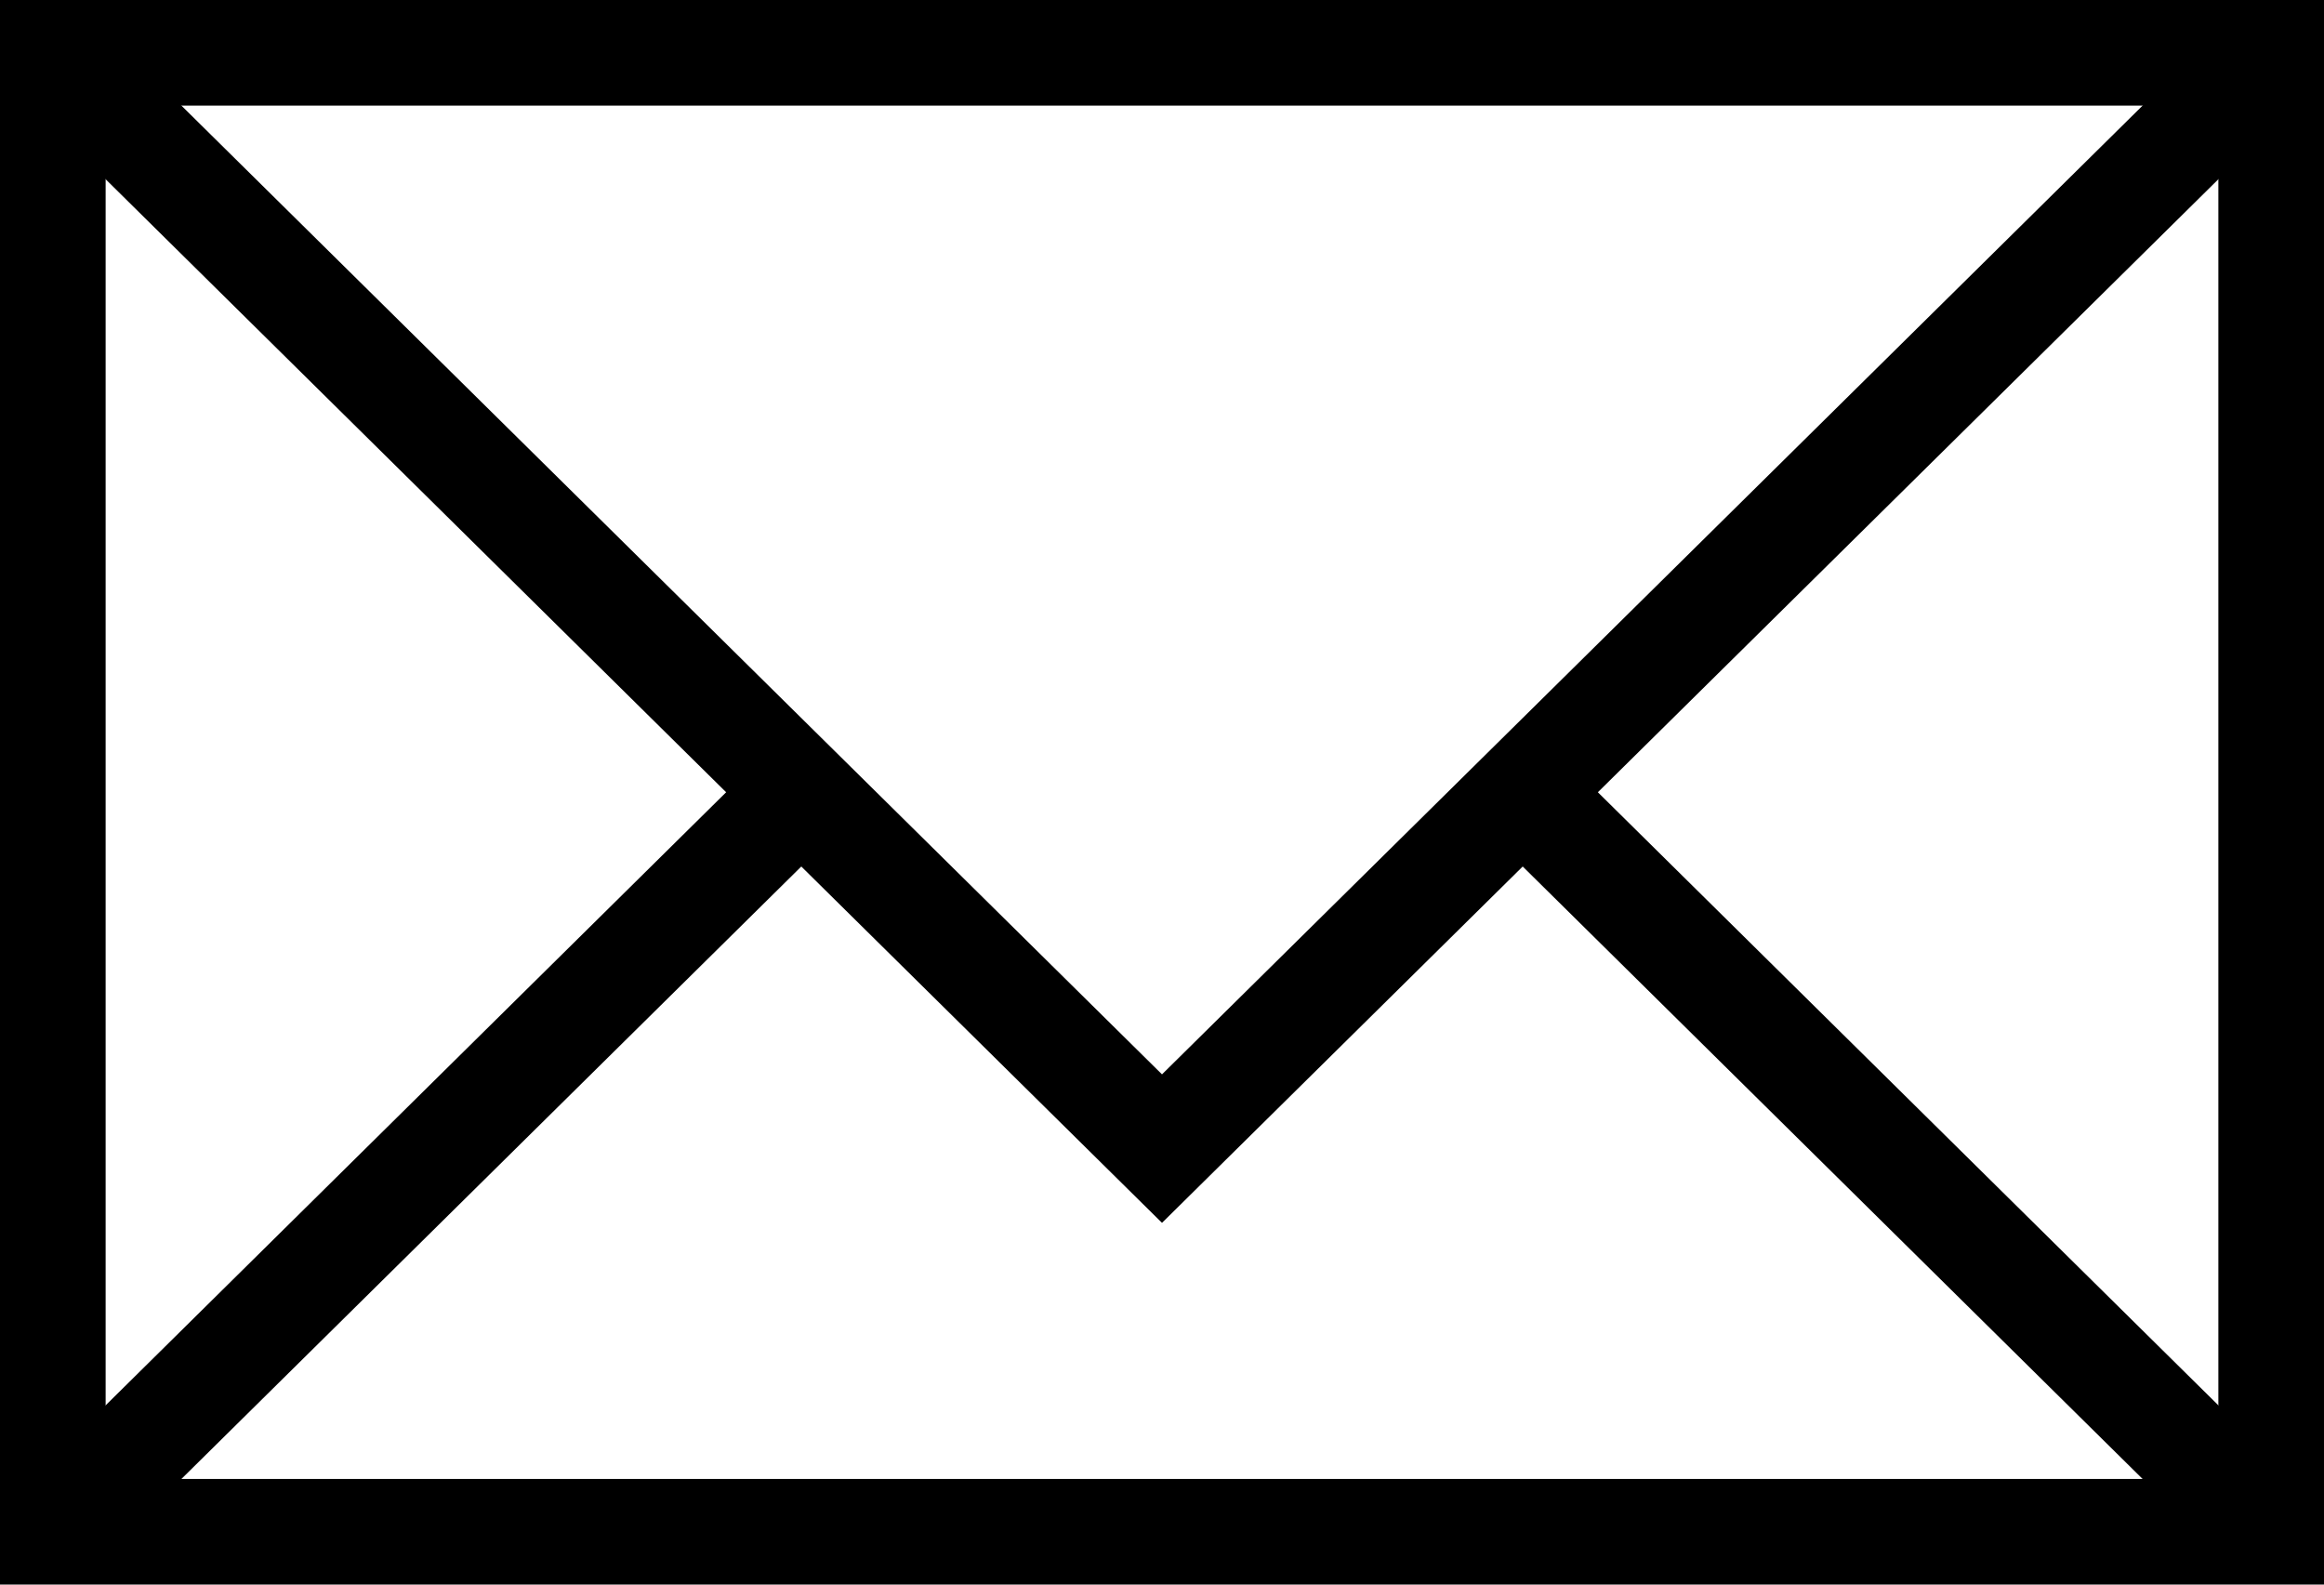
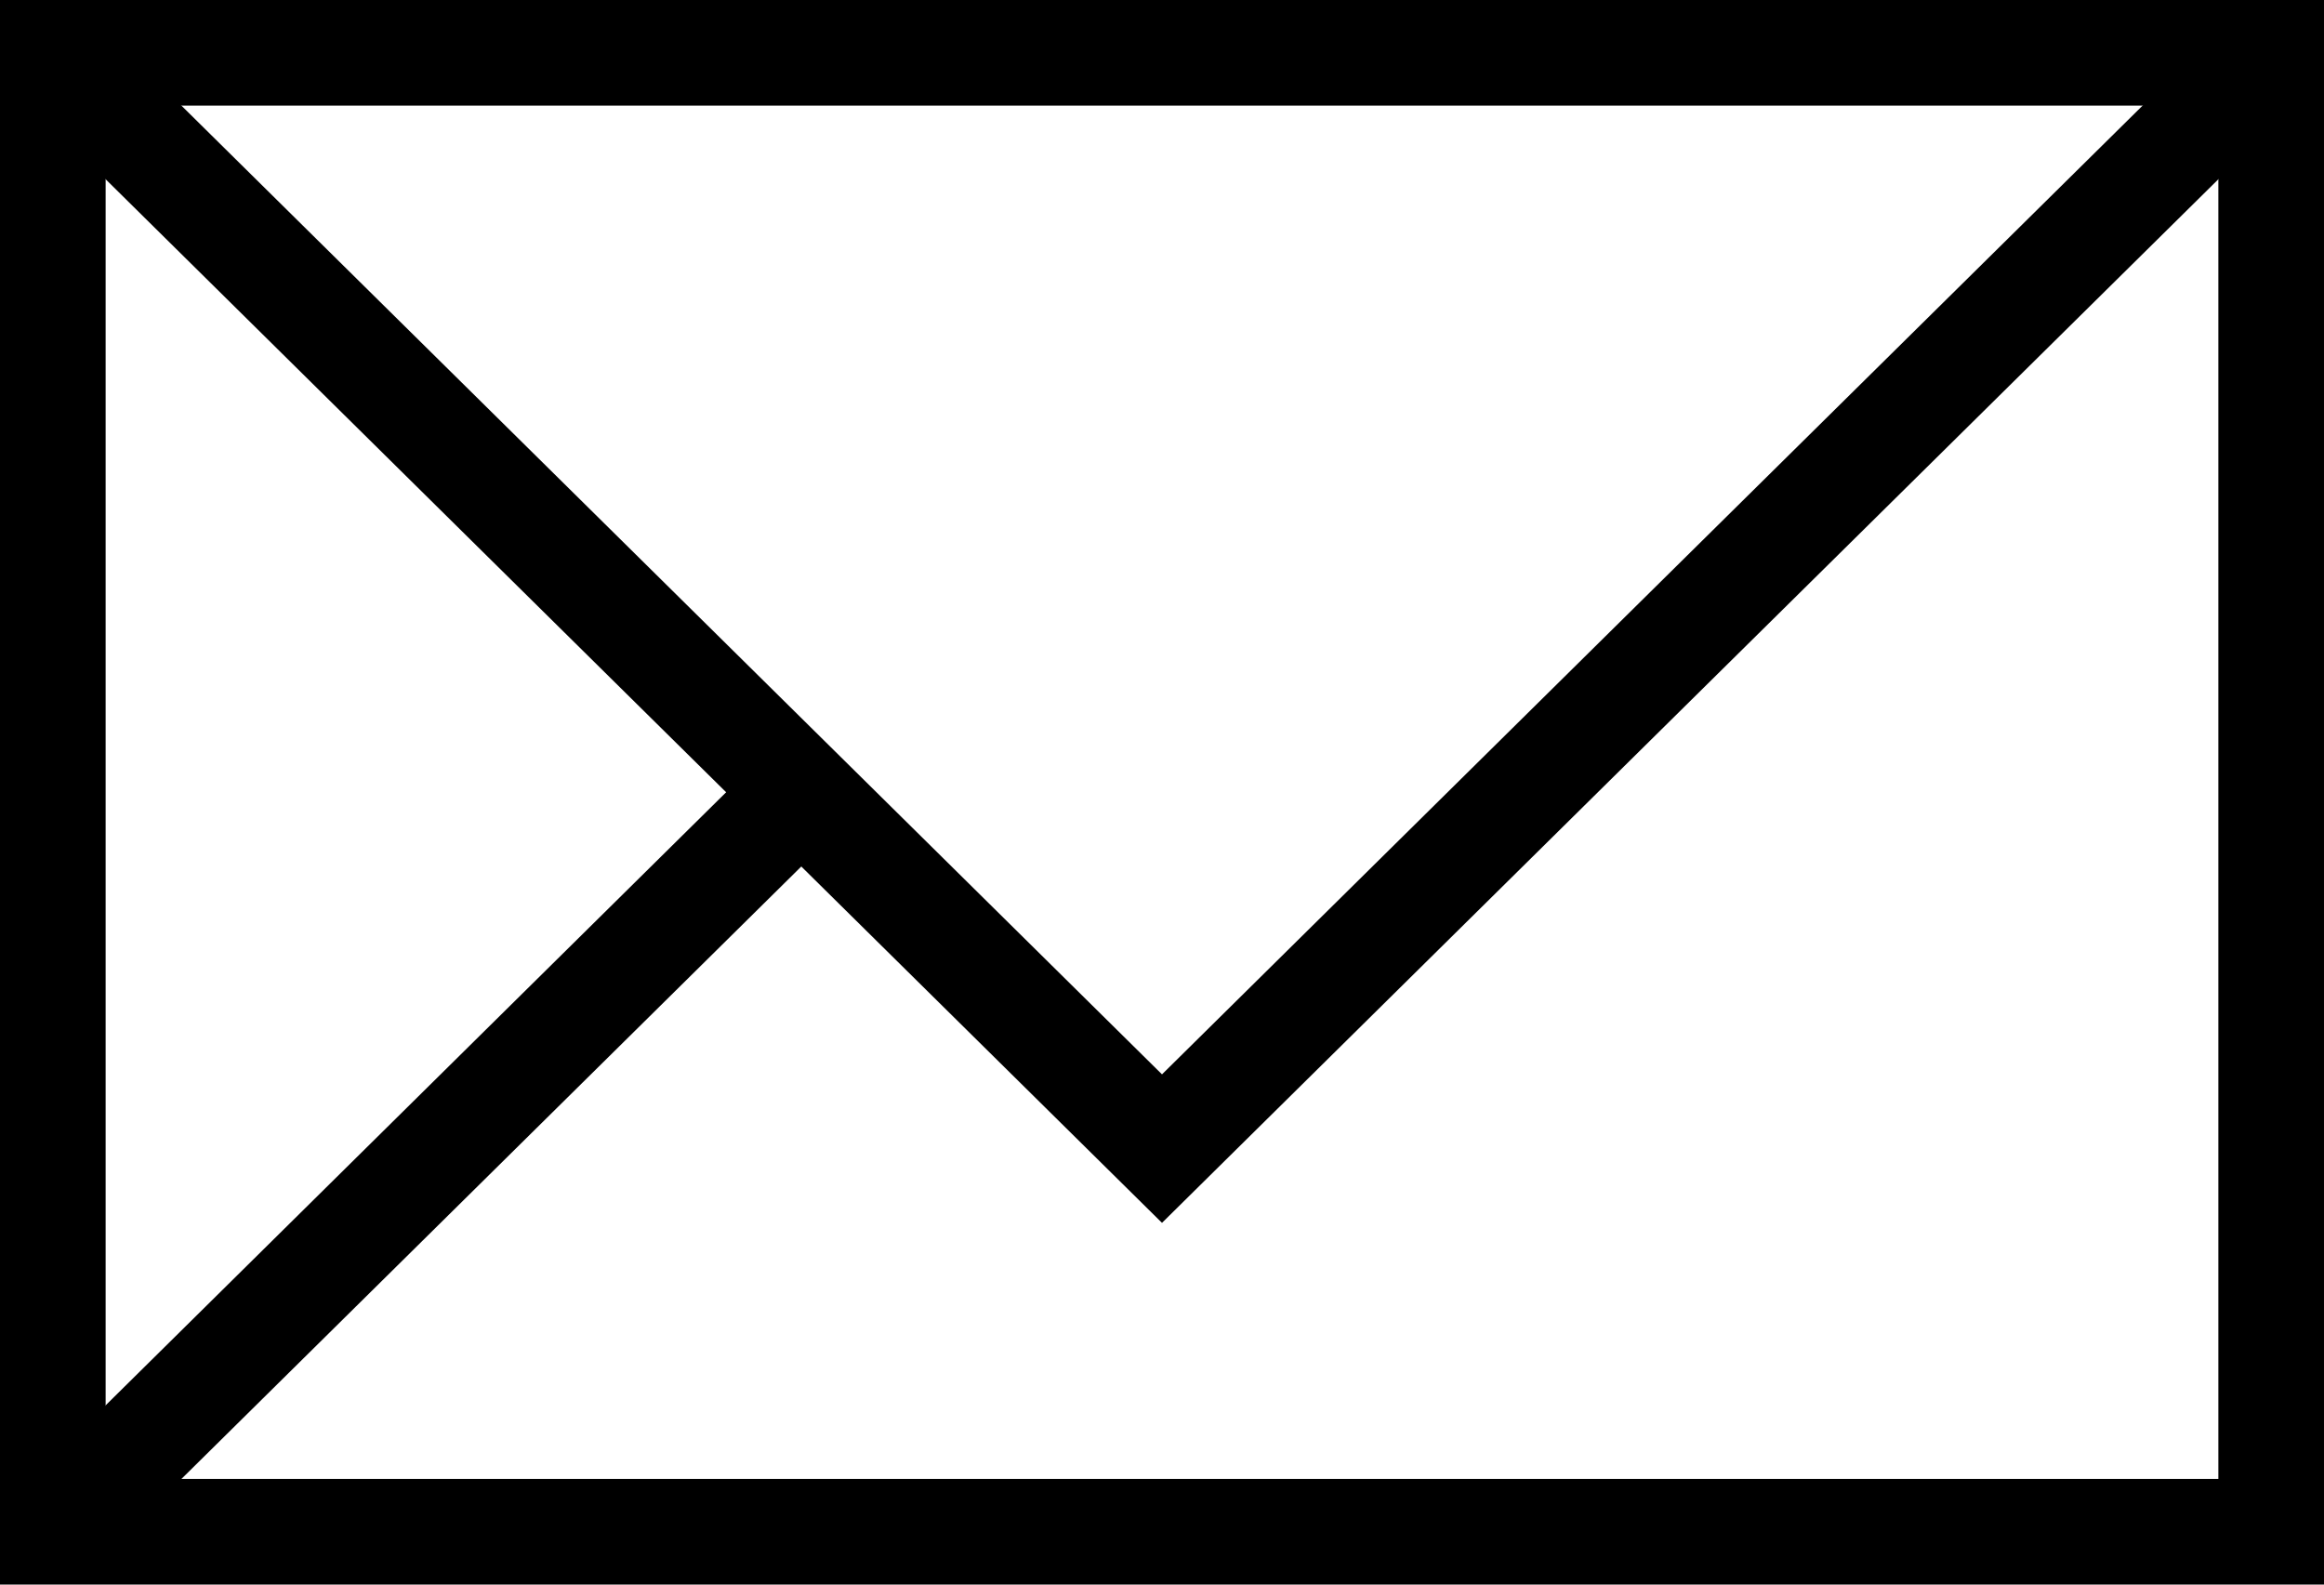
<svg xmlns="http://www.w3.org/2000/svg" id="Mail" width="22" height="15" viewBox="0 0 22 15">
  <rect id="Rectangle_57" data-name="Rectangle 57" width="21" height="14" transform="translate(0.5 0.5)" fill="none" stroke="#000" stroke-width="1" />
  <path id="Tracé_31" data-name="Tracé 31" d="M21.5.5,11,10.873.5.5" fill="none" stroke="#000" stroke-width="1" />
  <line id="Ligne_19" data-name="Ligne 19" x1="7.085" y2="7" transform="translate(0.5 7.5)" fill="none" stroke="#000" stroke-width="1" />
-   <line id="Ligne_20" data-name="Ligne 20" x1="7.085" y1="7" transform="translate(14.415 7.5)" fill="none" stroke="#000" stroke-width="1" />
</svg>